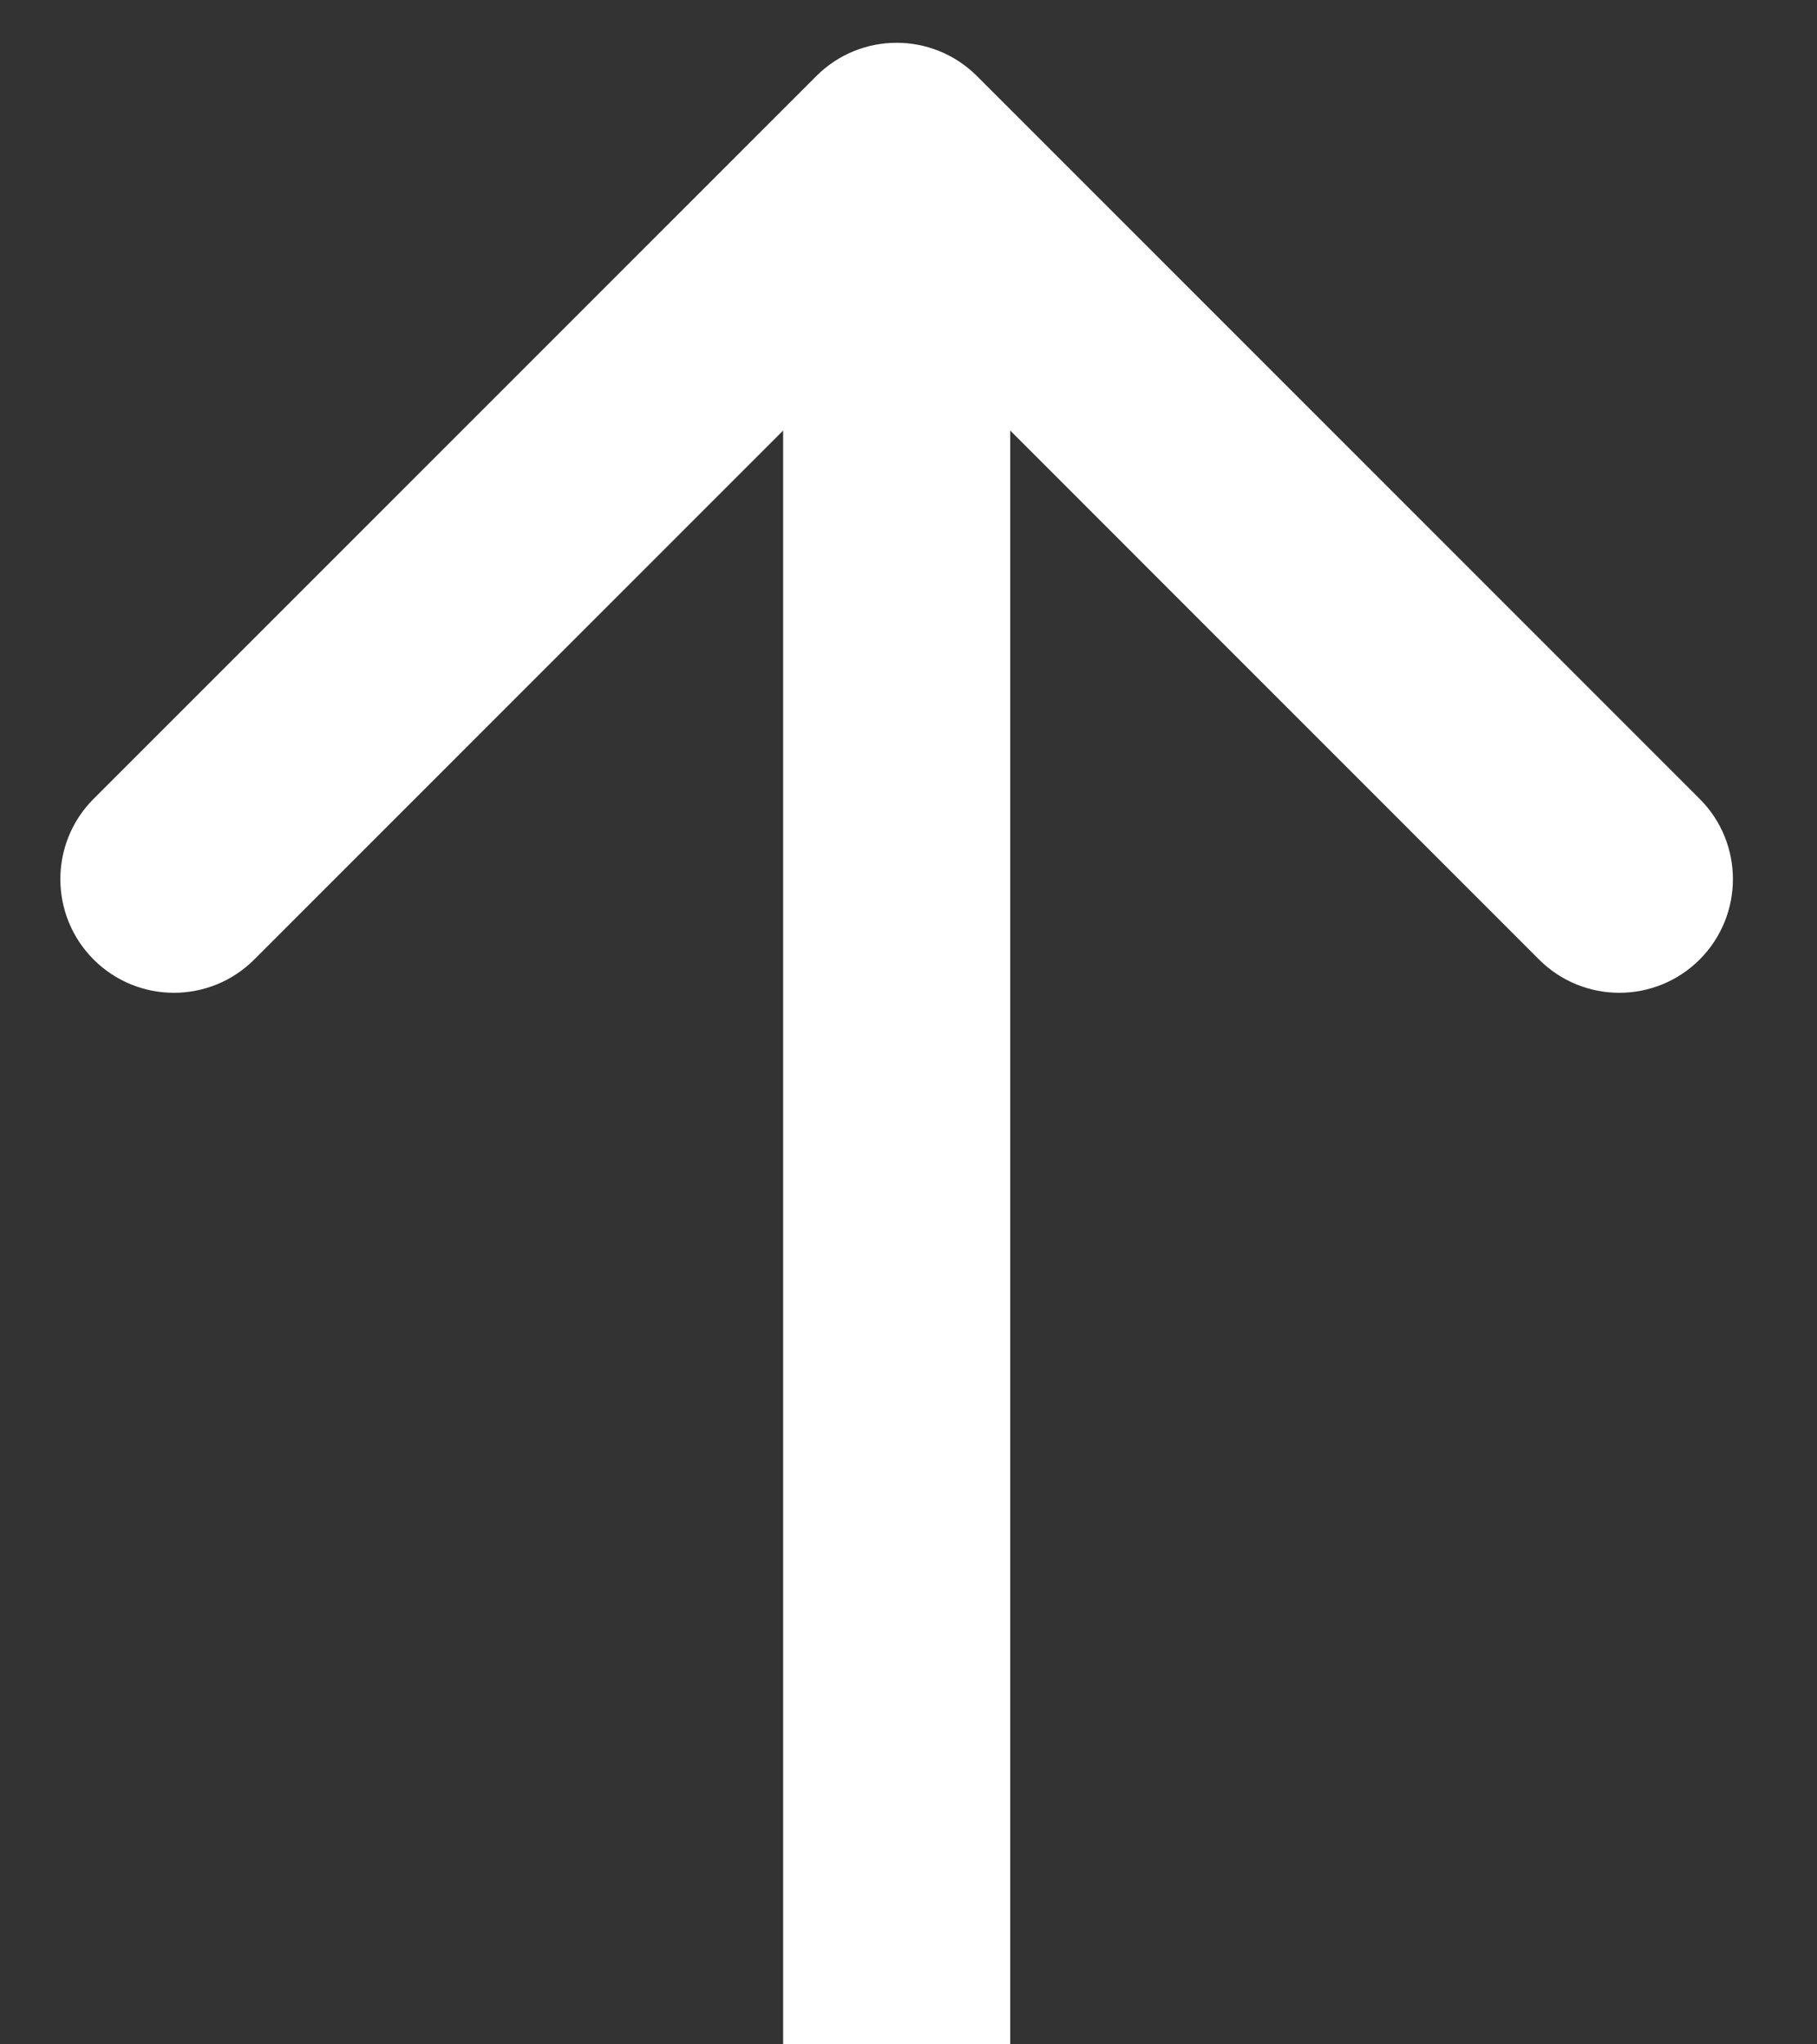
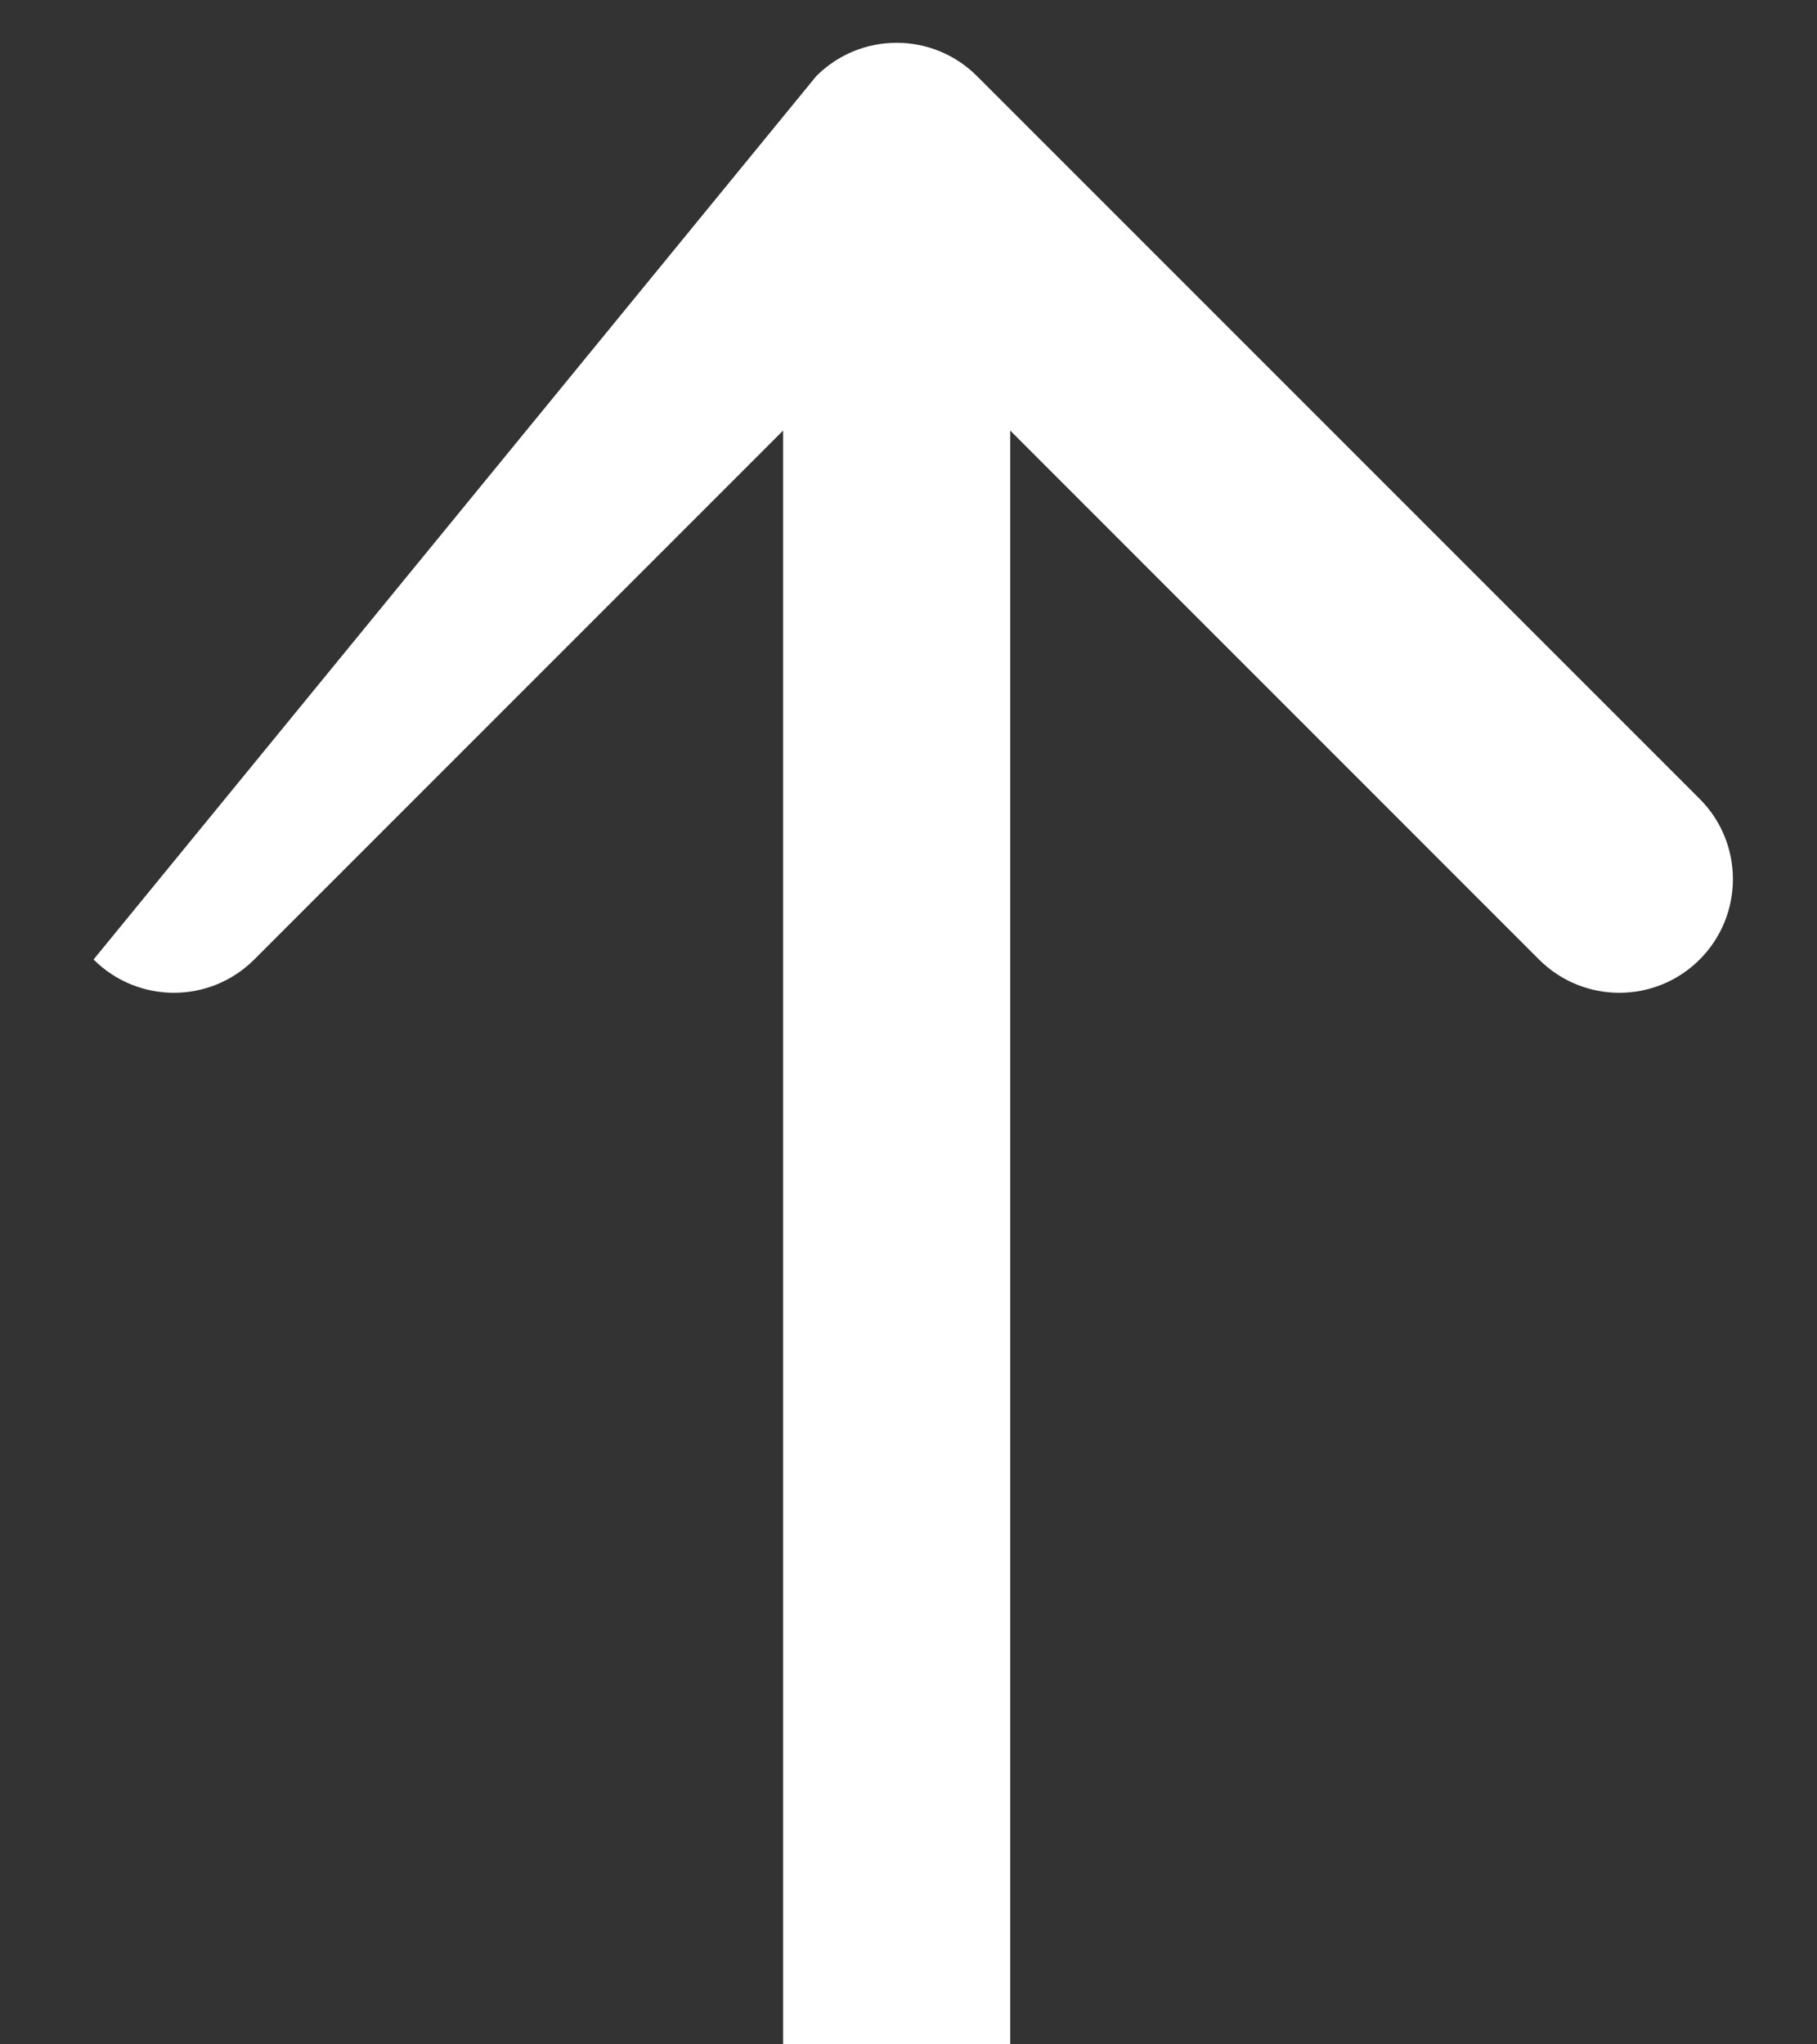
<svg xmlns="http://www.w3.org/2000/svg" width="16" height="18" viewBox="0 0 16 18" fill="none">
  <rect x="0" y="0" width="16" height="18" fill="#333333" stroke="none" />
-   <path d="M7.188 0.67C7.579 0.279 8.212 0.279 8.603 0.67L14.967 7.034C15.357 7.424 15.357 8.057 14.967 8.448C14.576 8.839 13.943 8.839 13.552 8.448L7.896 2.791L2.239 8.448C1.848 8.839 1.215 8.839 0.824 8.448C0.434 8.057 0.434 7.424 0.824 7.034L7.188 0.67ZM6.896 18.007L6.896 1.377L8.896 1.377L8.896 18.007L6.896 18.007Z" fill="white" />
+   <path d="M7.188 0.67C7.579 0.279 8.212 0.279 8.603 0.67L14.967 7.034C15.357 7.424 15.357 8.057 14.967 8.448C14.576 8.839 13.943 8.839 13.552 8.448L7.896 2.791L2.239 8.448C1.848 8.839 1.215 8.839 0.824 8.448L7.188 0.67ZM6.896 18.007L6.896 1.377L8.896 1.377L8.896 18.007L6.896 18.007Z" fill="white" />
</svg>